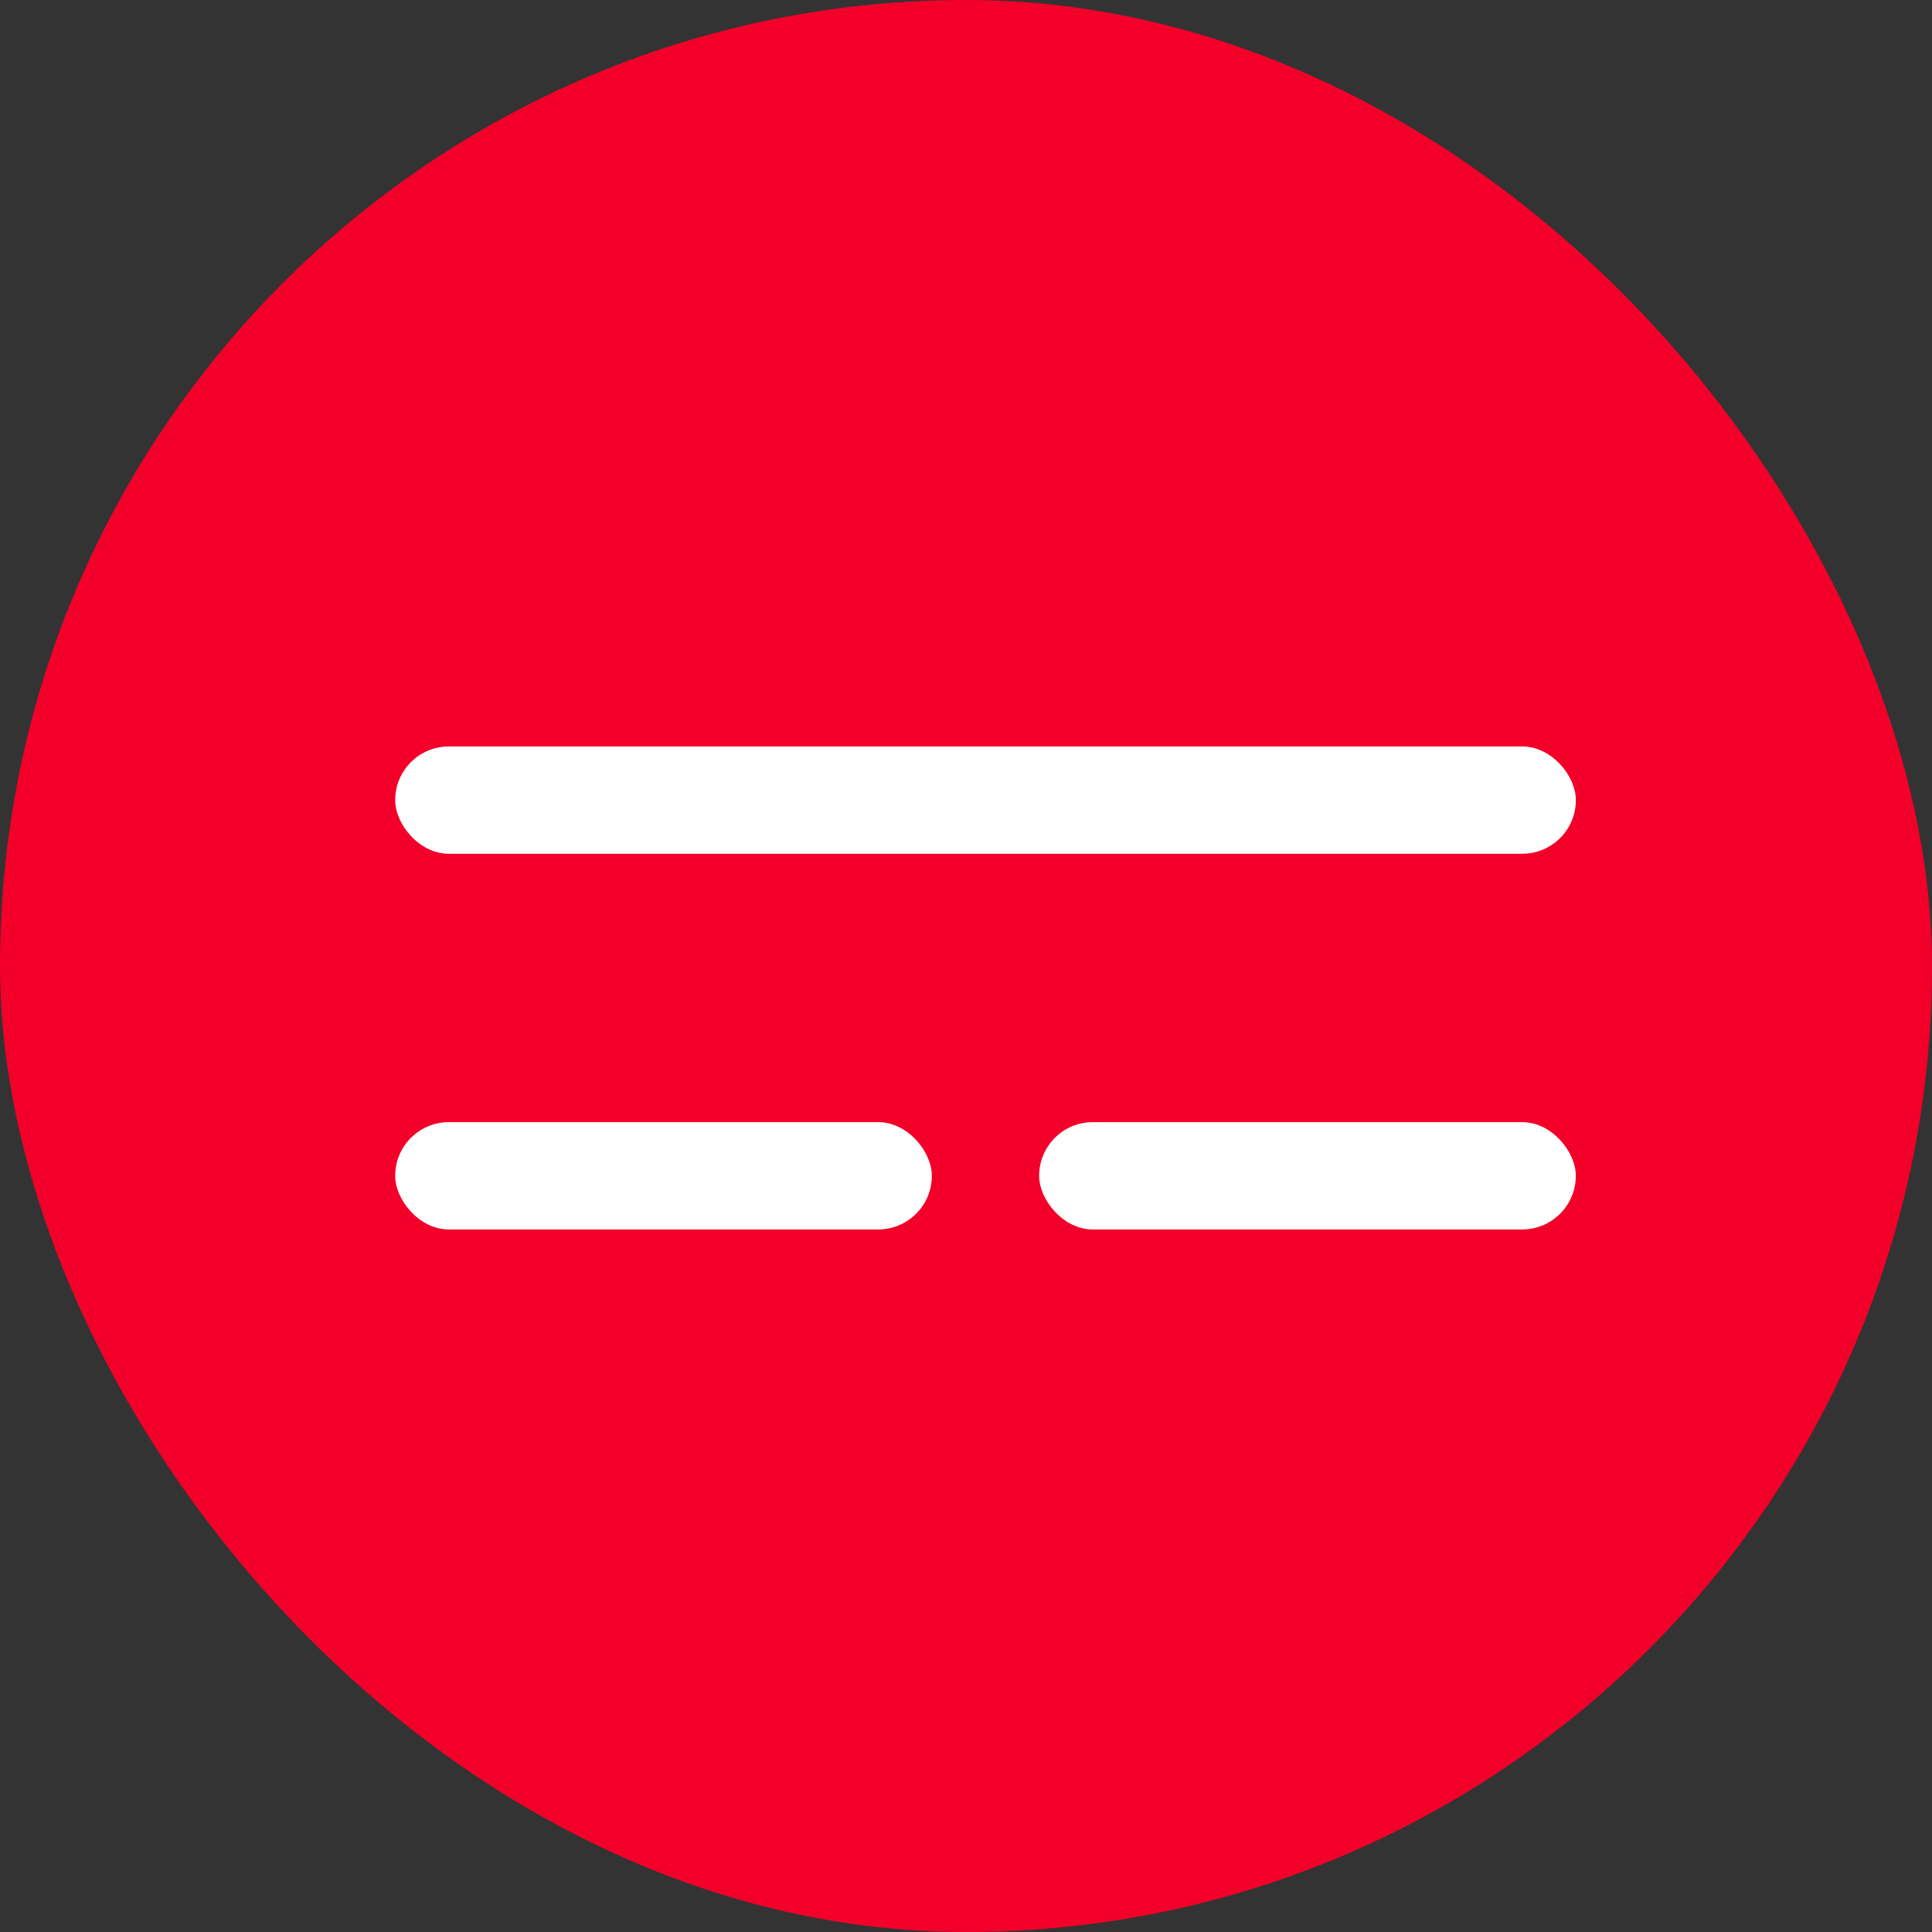
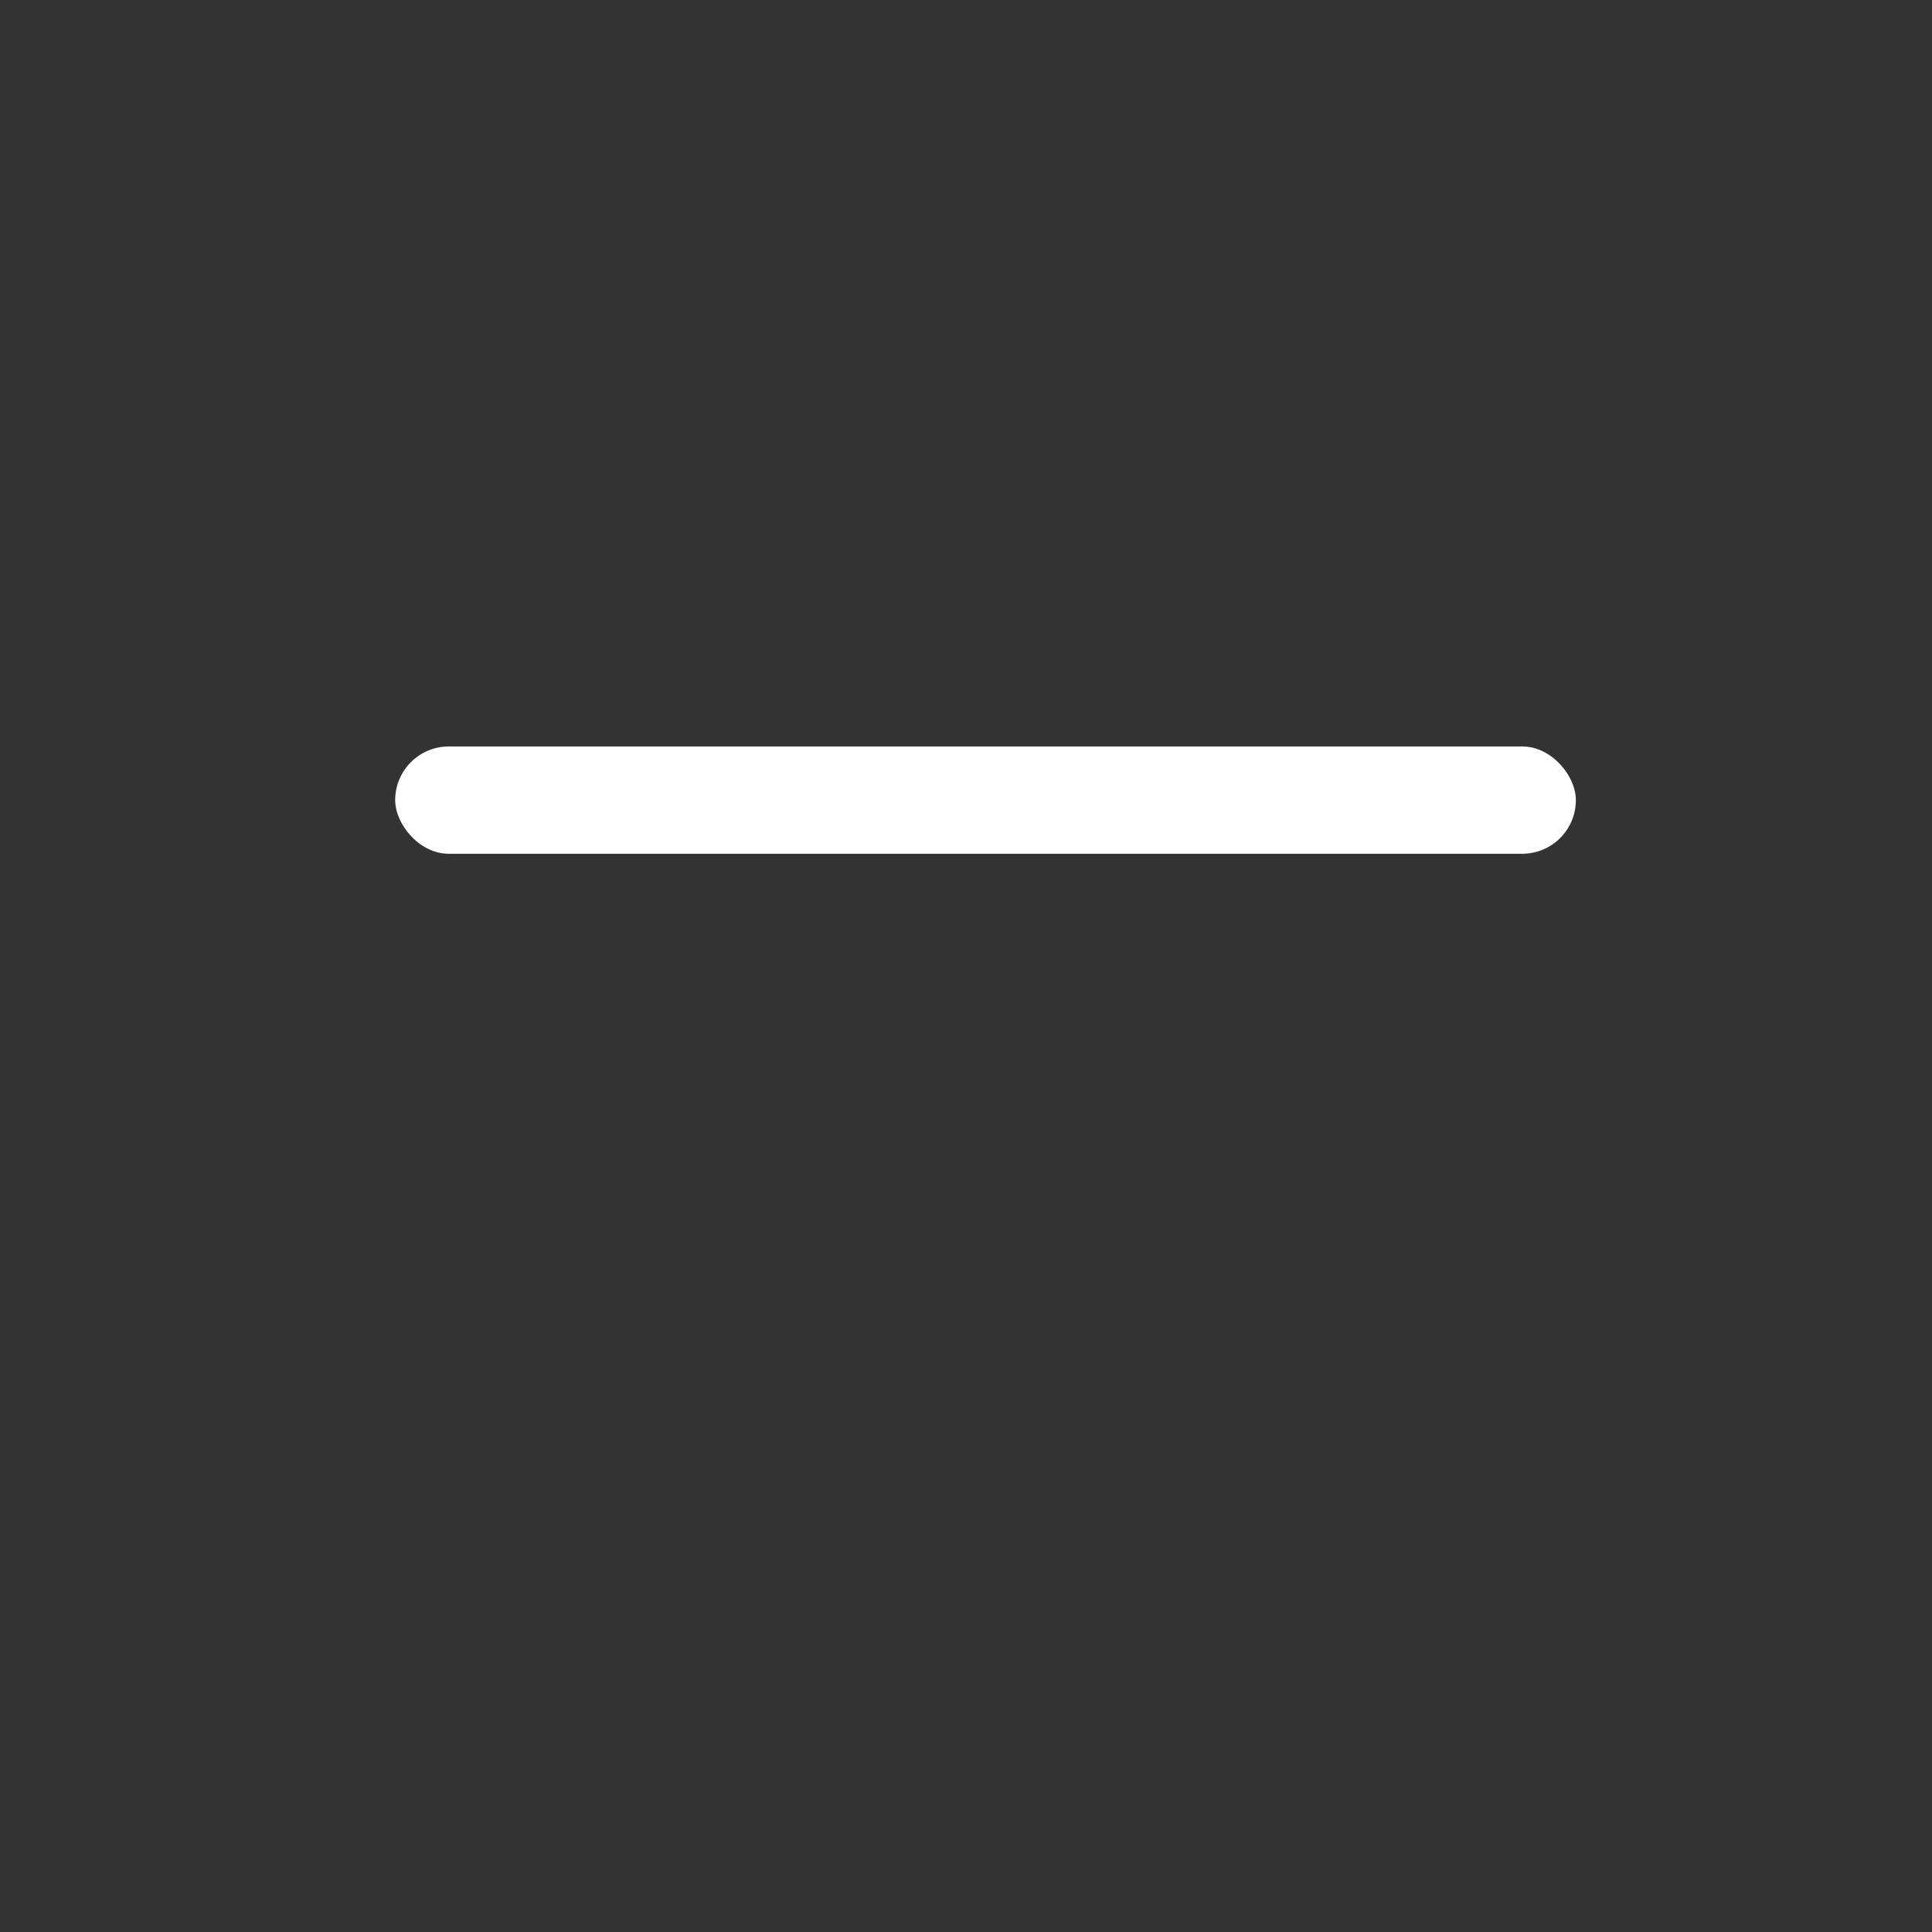
<svg xmlns="http://www.w3.org/2000/svg" width="44" height="44" viewBox="0 0 44 44" fill="none">
  <rect x="0" y="0" width="44" height="44" fill="#333333" stroke="none" />
-   <rect width="44" height="44" rx="22" fill="#F2002A" />
  <rect x="9" y="17" width="26.889" height="2.444" rx="1.222" fill="white" />
-   <rect x="9" y="25.556" width="12.222" height="2.444" rx="1.222" fill="white" />
-   <rect x="23.666" y="25.556" width="12.222" height="2.444" rx="1.222" fill="white" />
</svg>